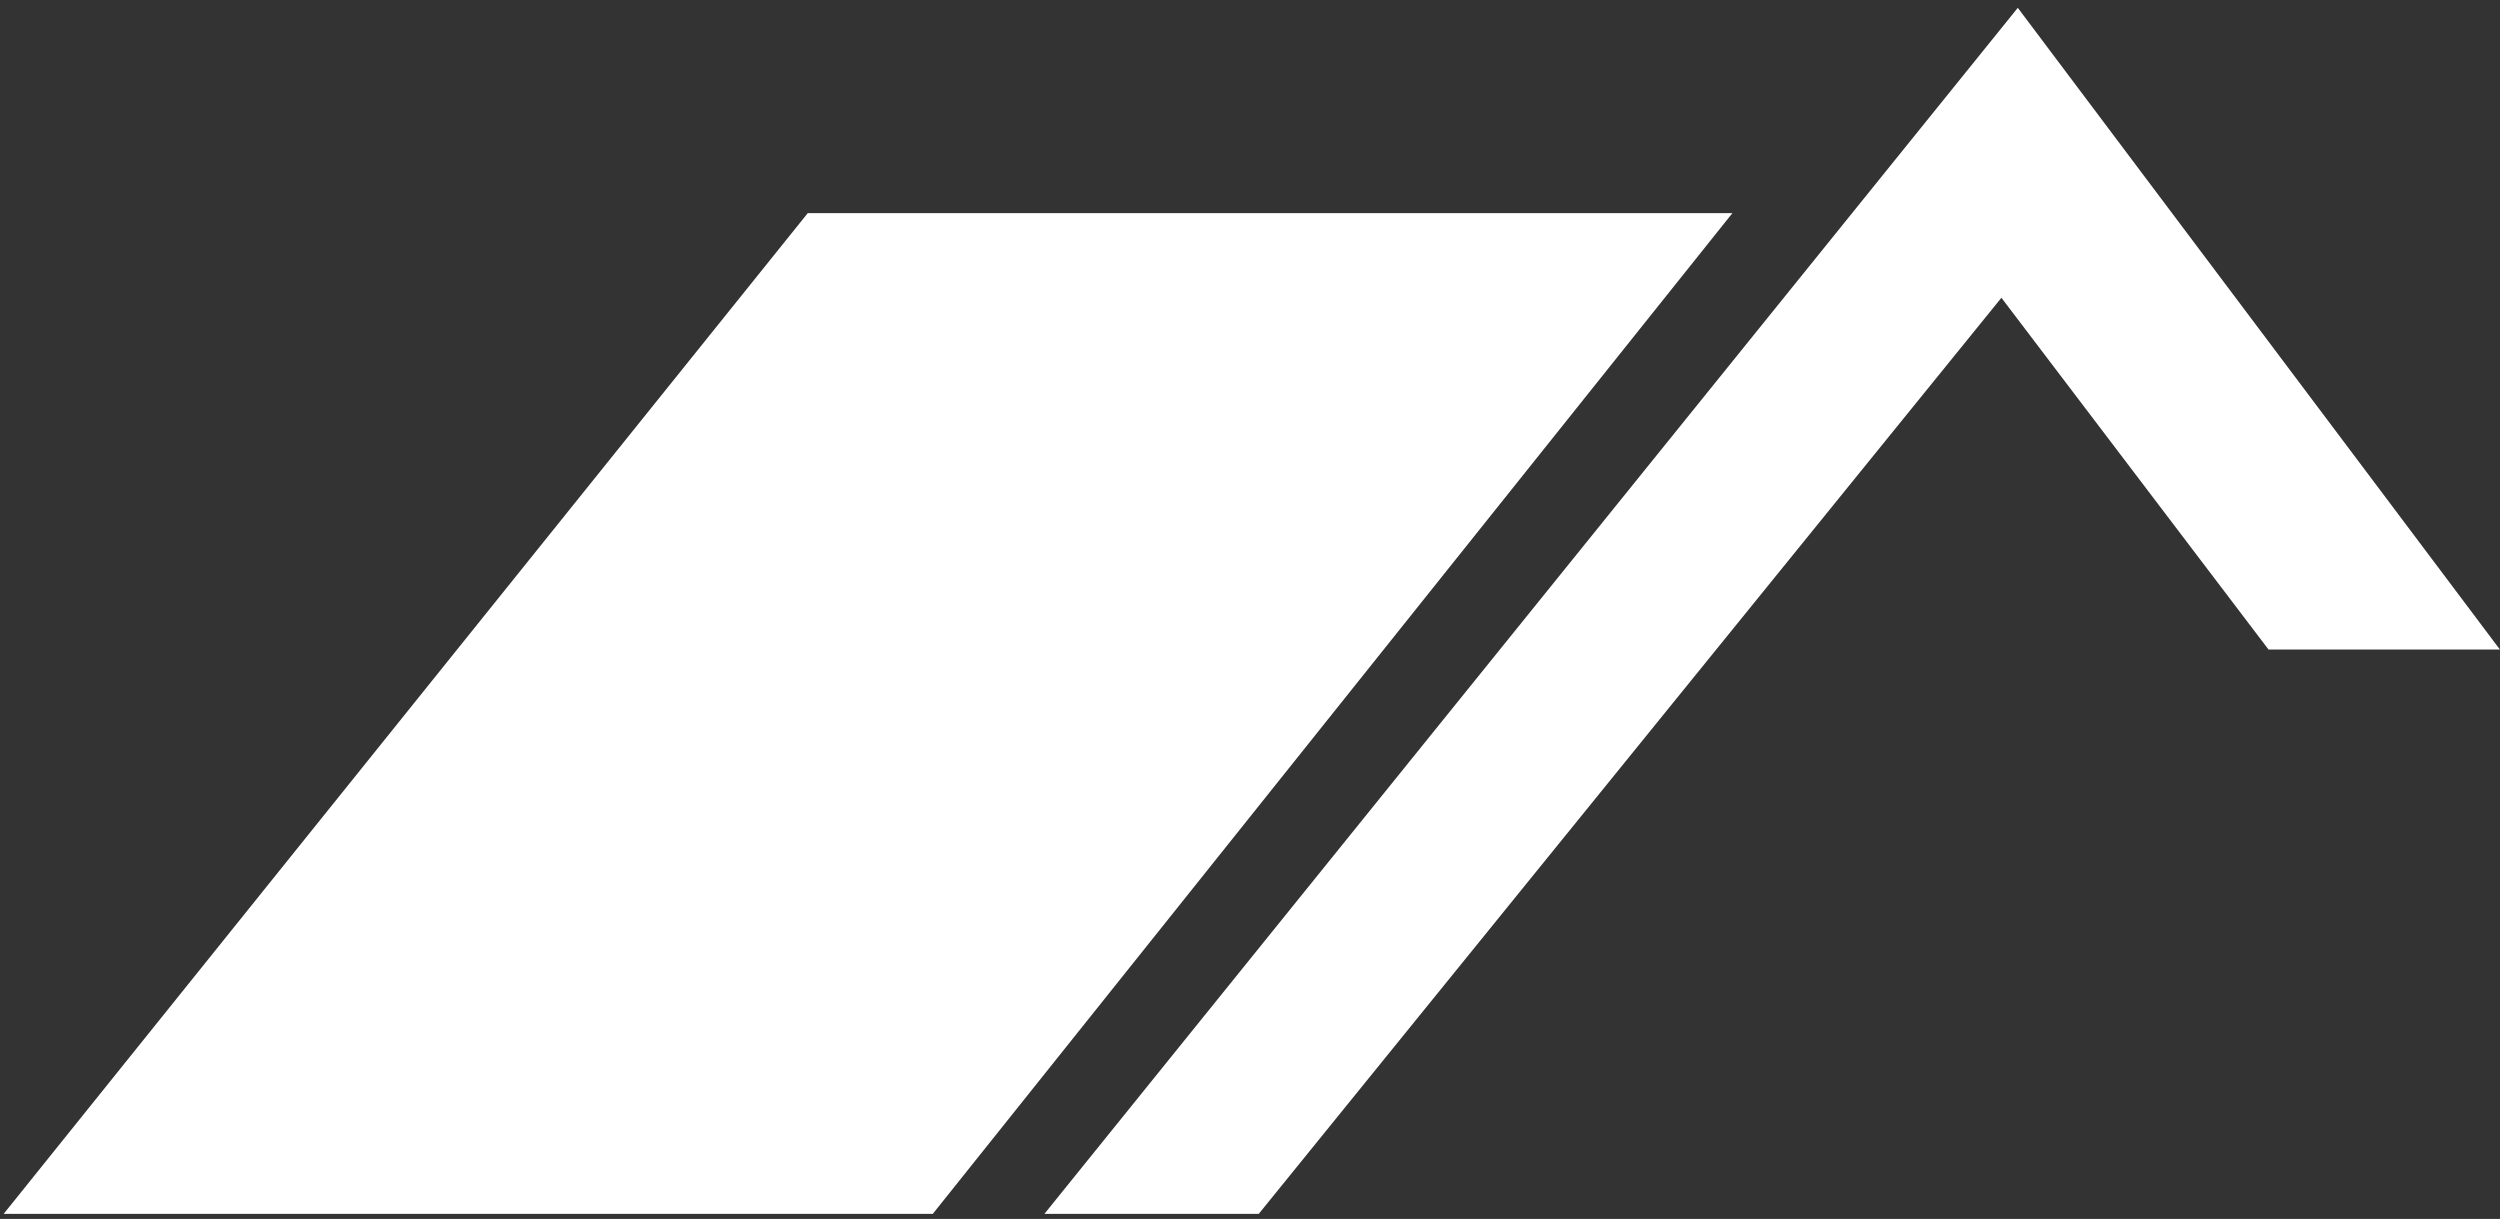
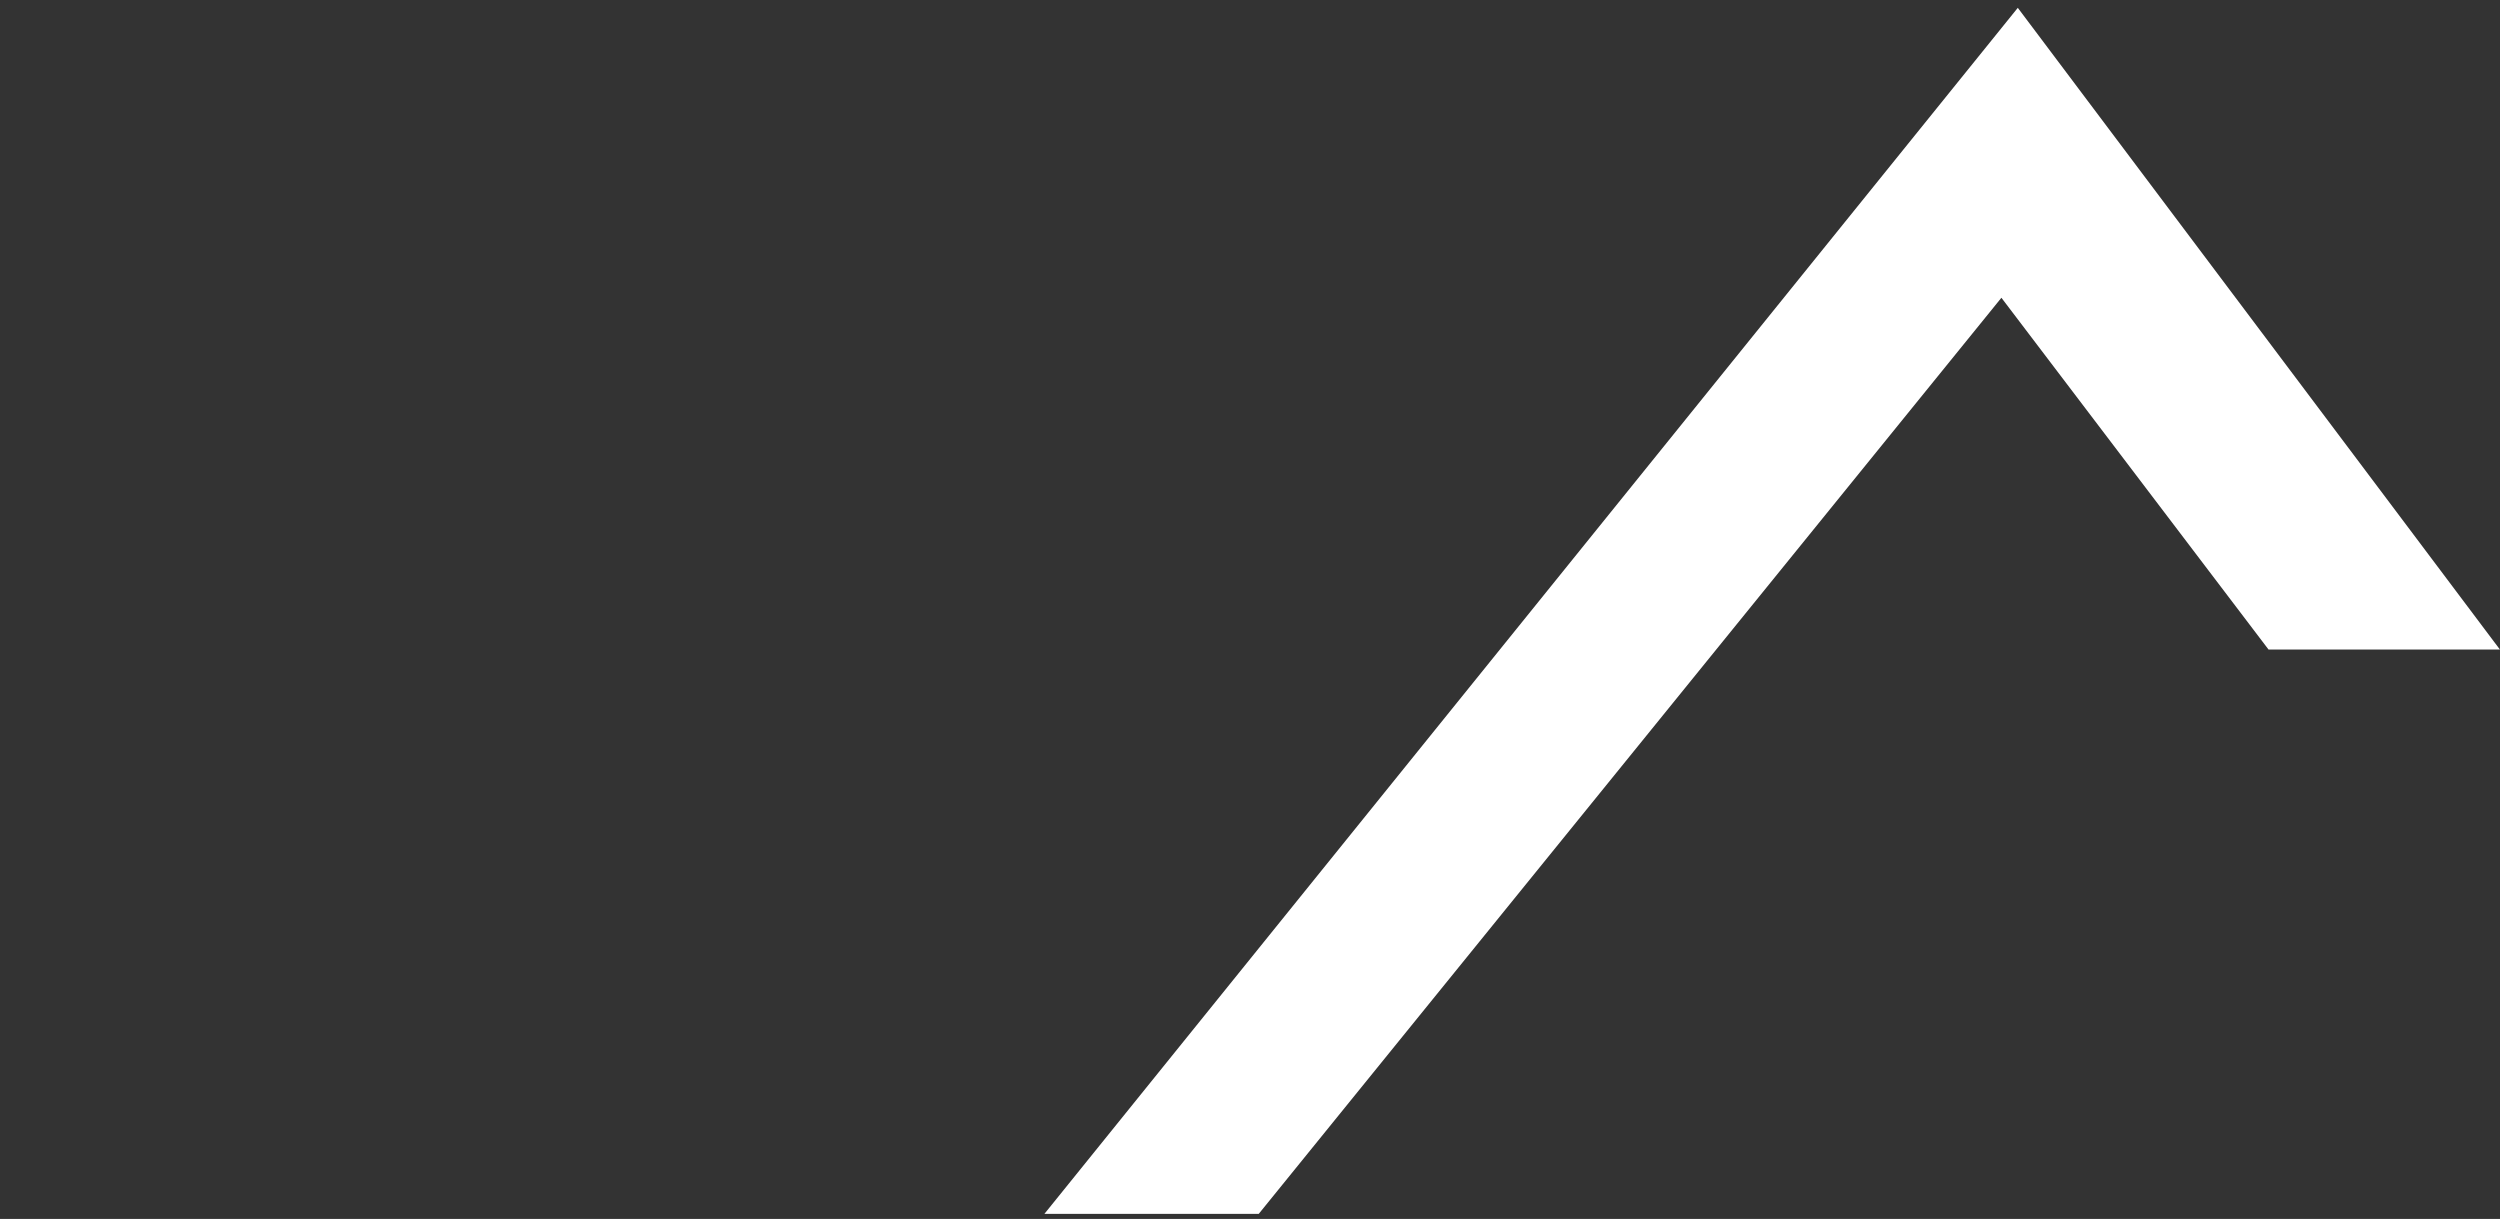
<svg xmlns="http://www.w3.org/2000/svg" version="1.1" viewBox="0 0 1329 648">
  <rect x="0" y="0" width="1329" height="648" fill="#333333" stroke="none" />
  <defs>
    <style>
      .cls-1 {
        fill: #fff;
      }
    </style>
  </defs>
  <g>
    <g id="Layer_1">
-       <polygon class="cls-1" points="1.95 645.29 495.87 645.29 920.95 113.29 429.41 113.29 1.95 645.29" />
      <polygon class="cls-1" points="555.21 645.29 1072.66 4.16 1328.95 345.29 1205.95 345.29 1063.95 158.29 669.15 645.29 555.21 645.29" />
    </g>
  </g>
</svg>